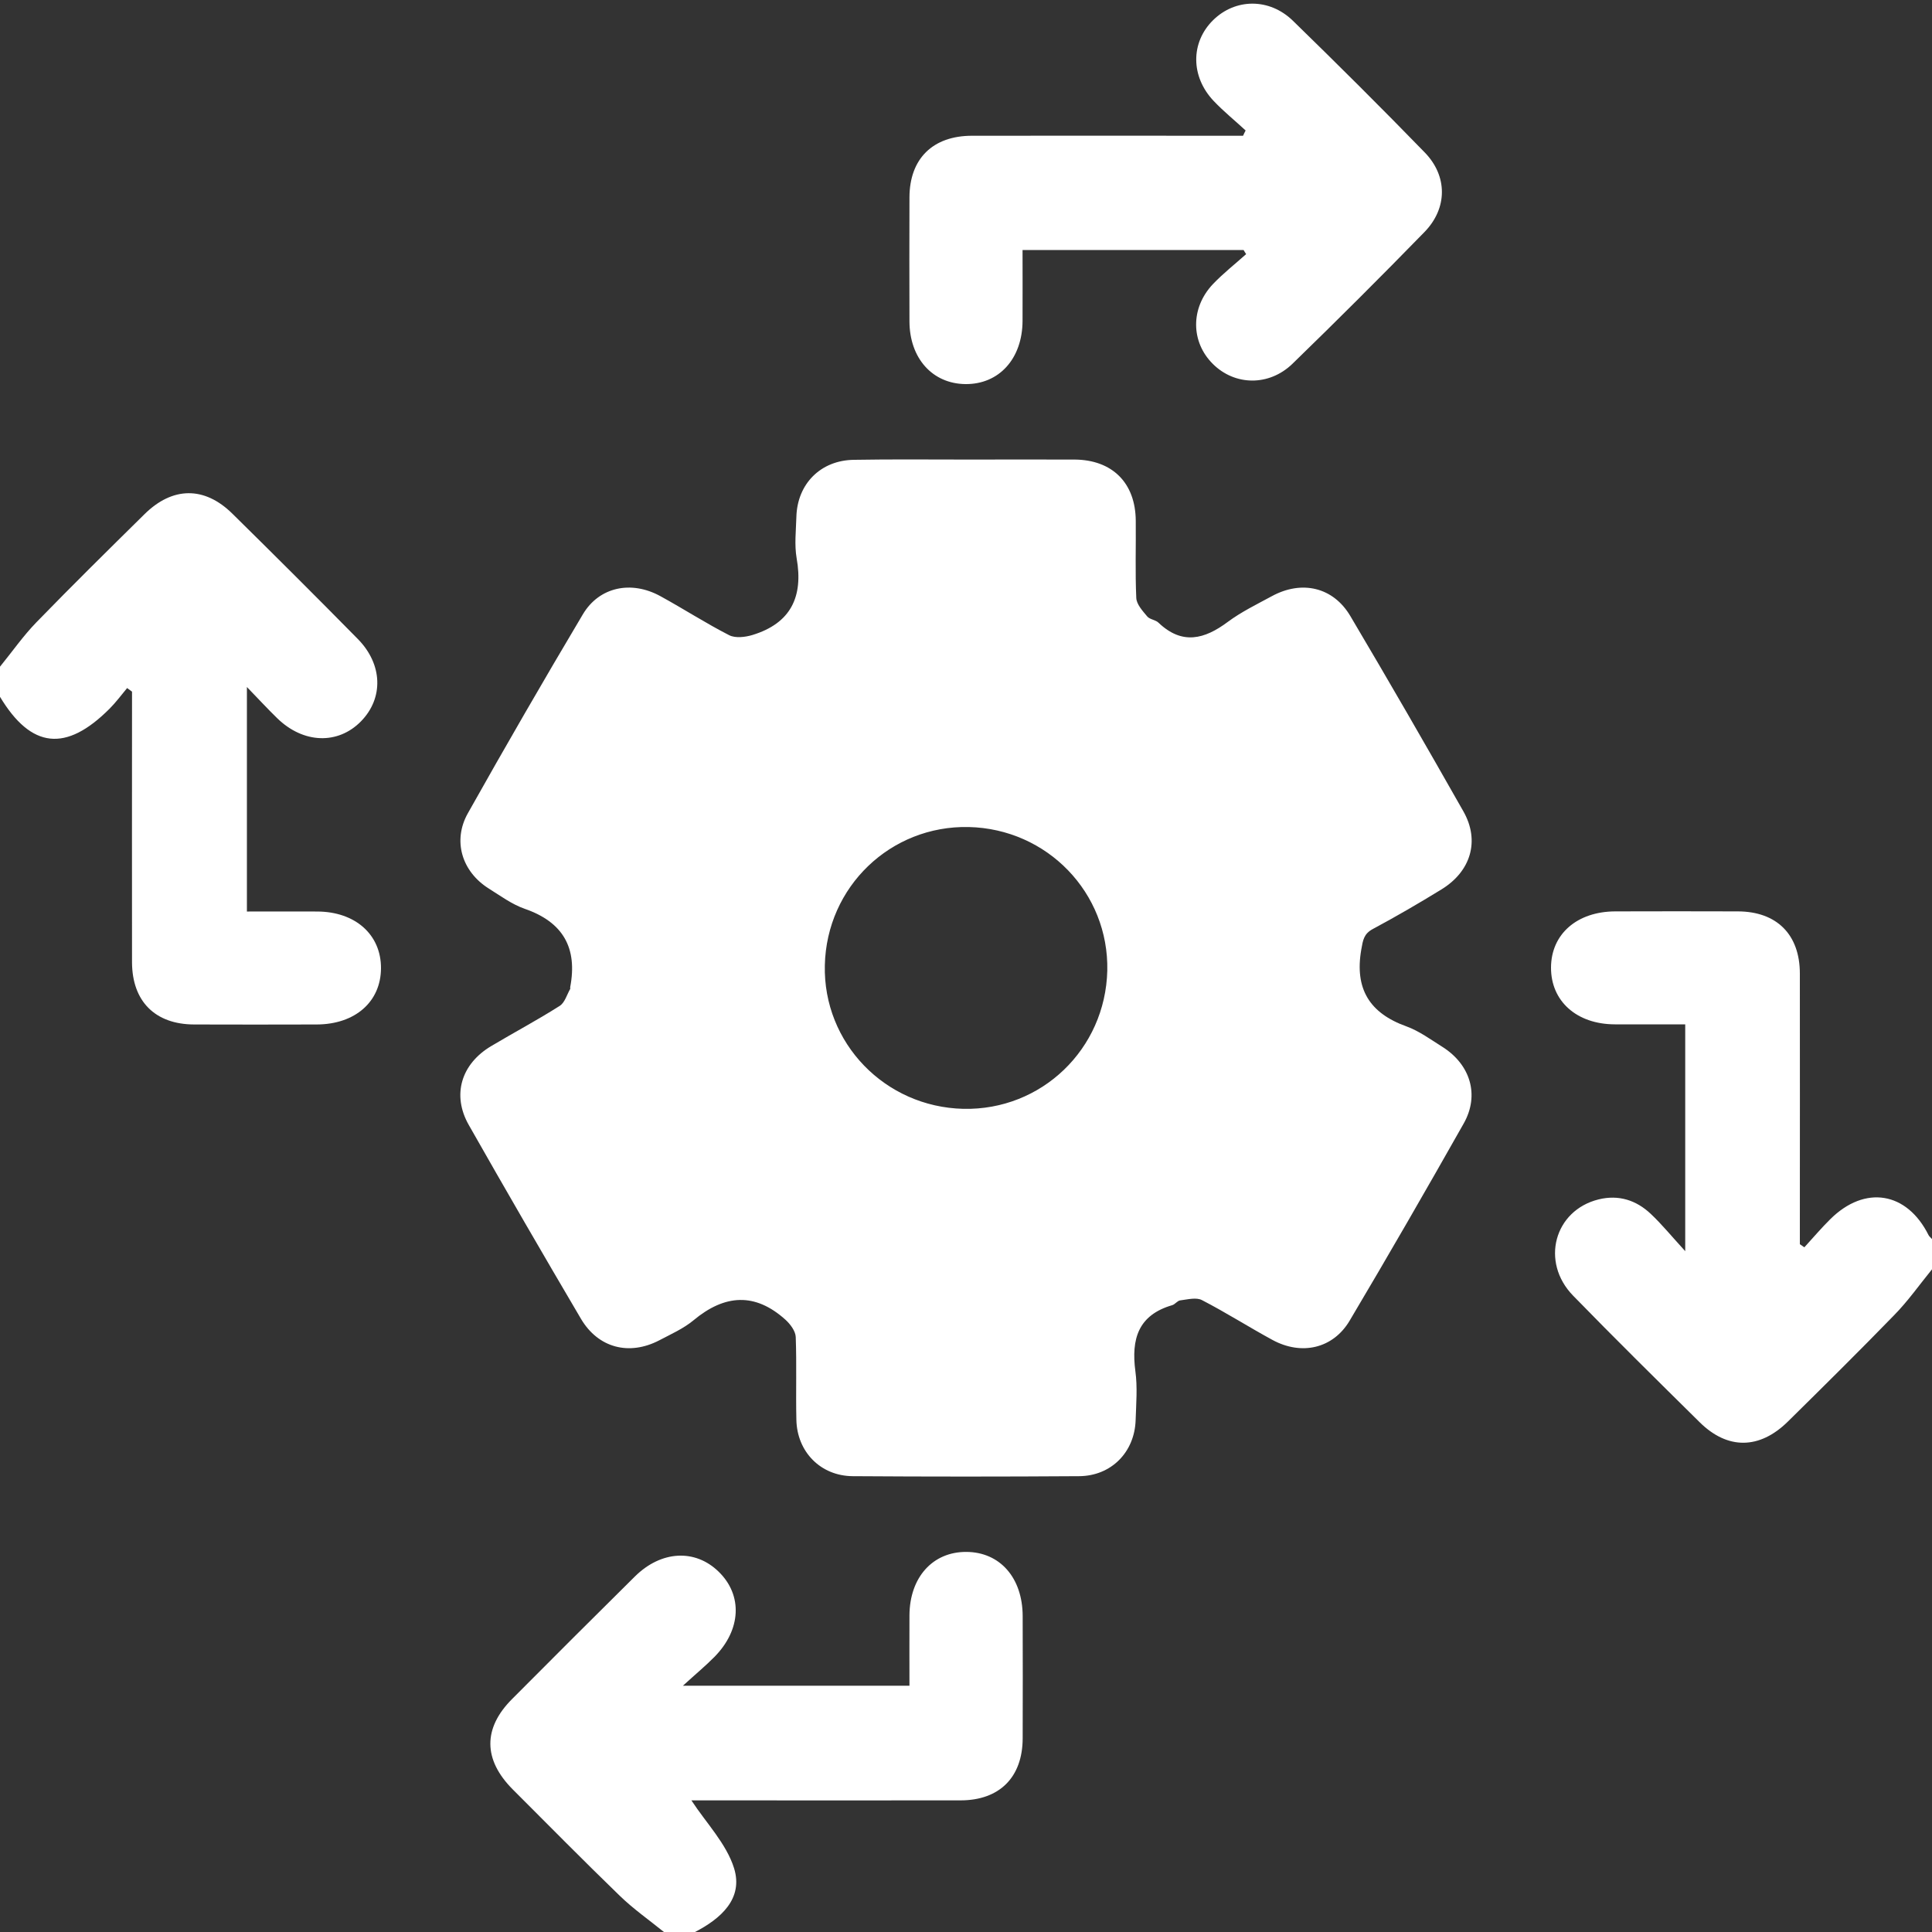
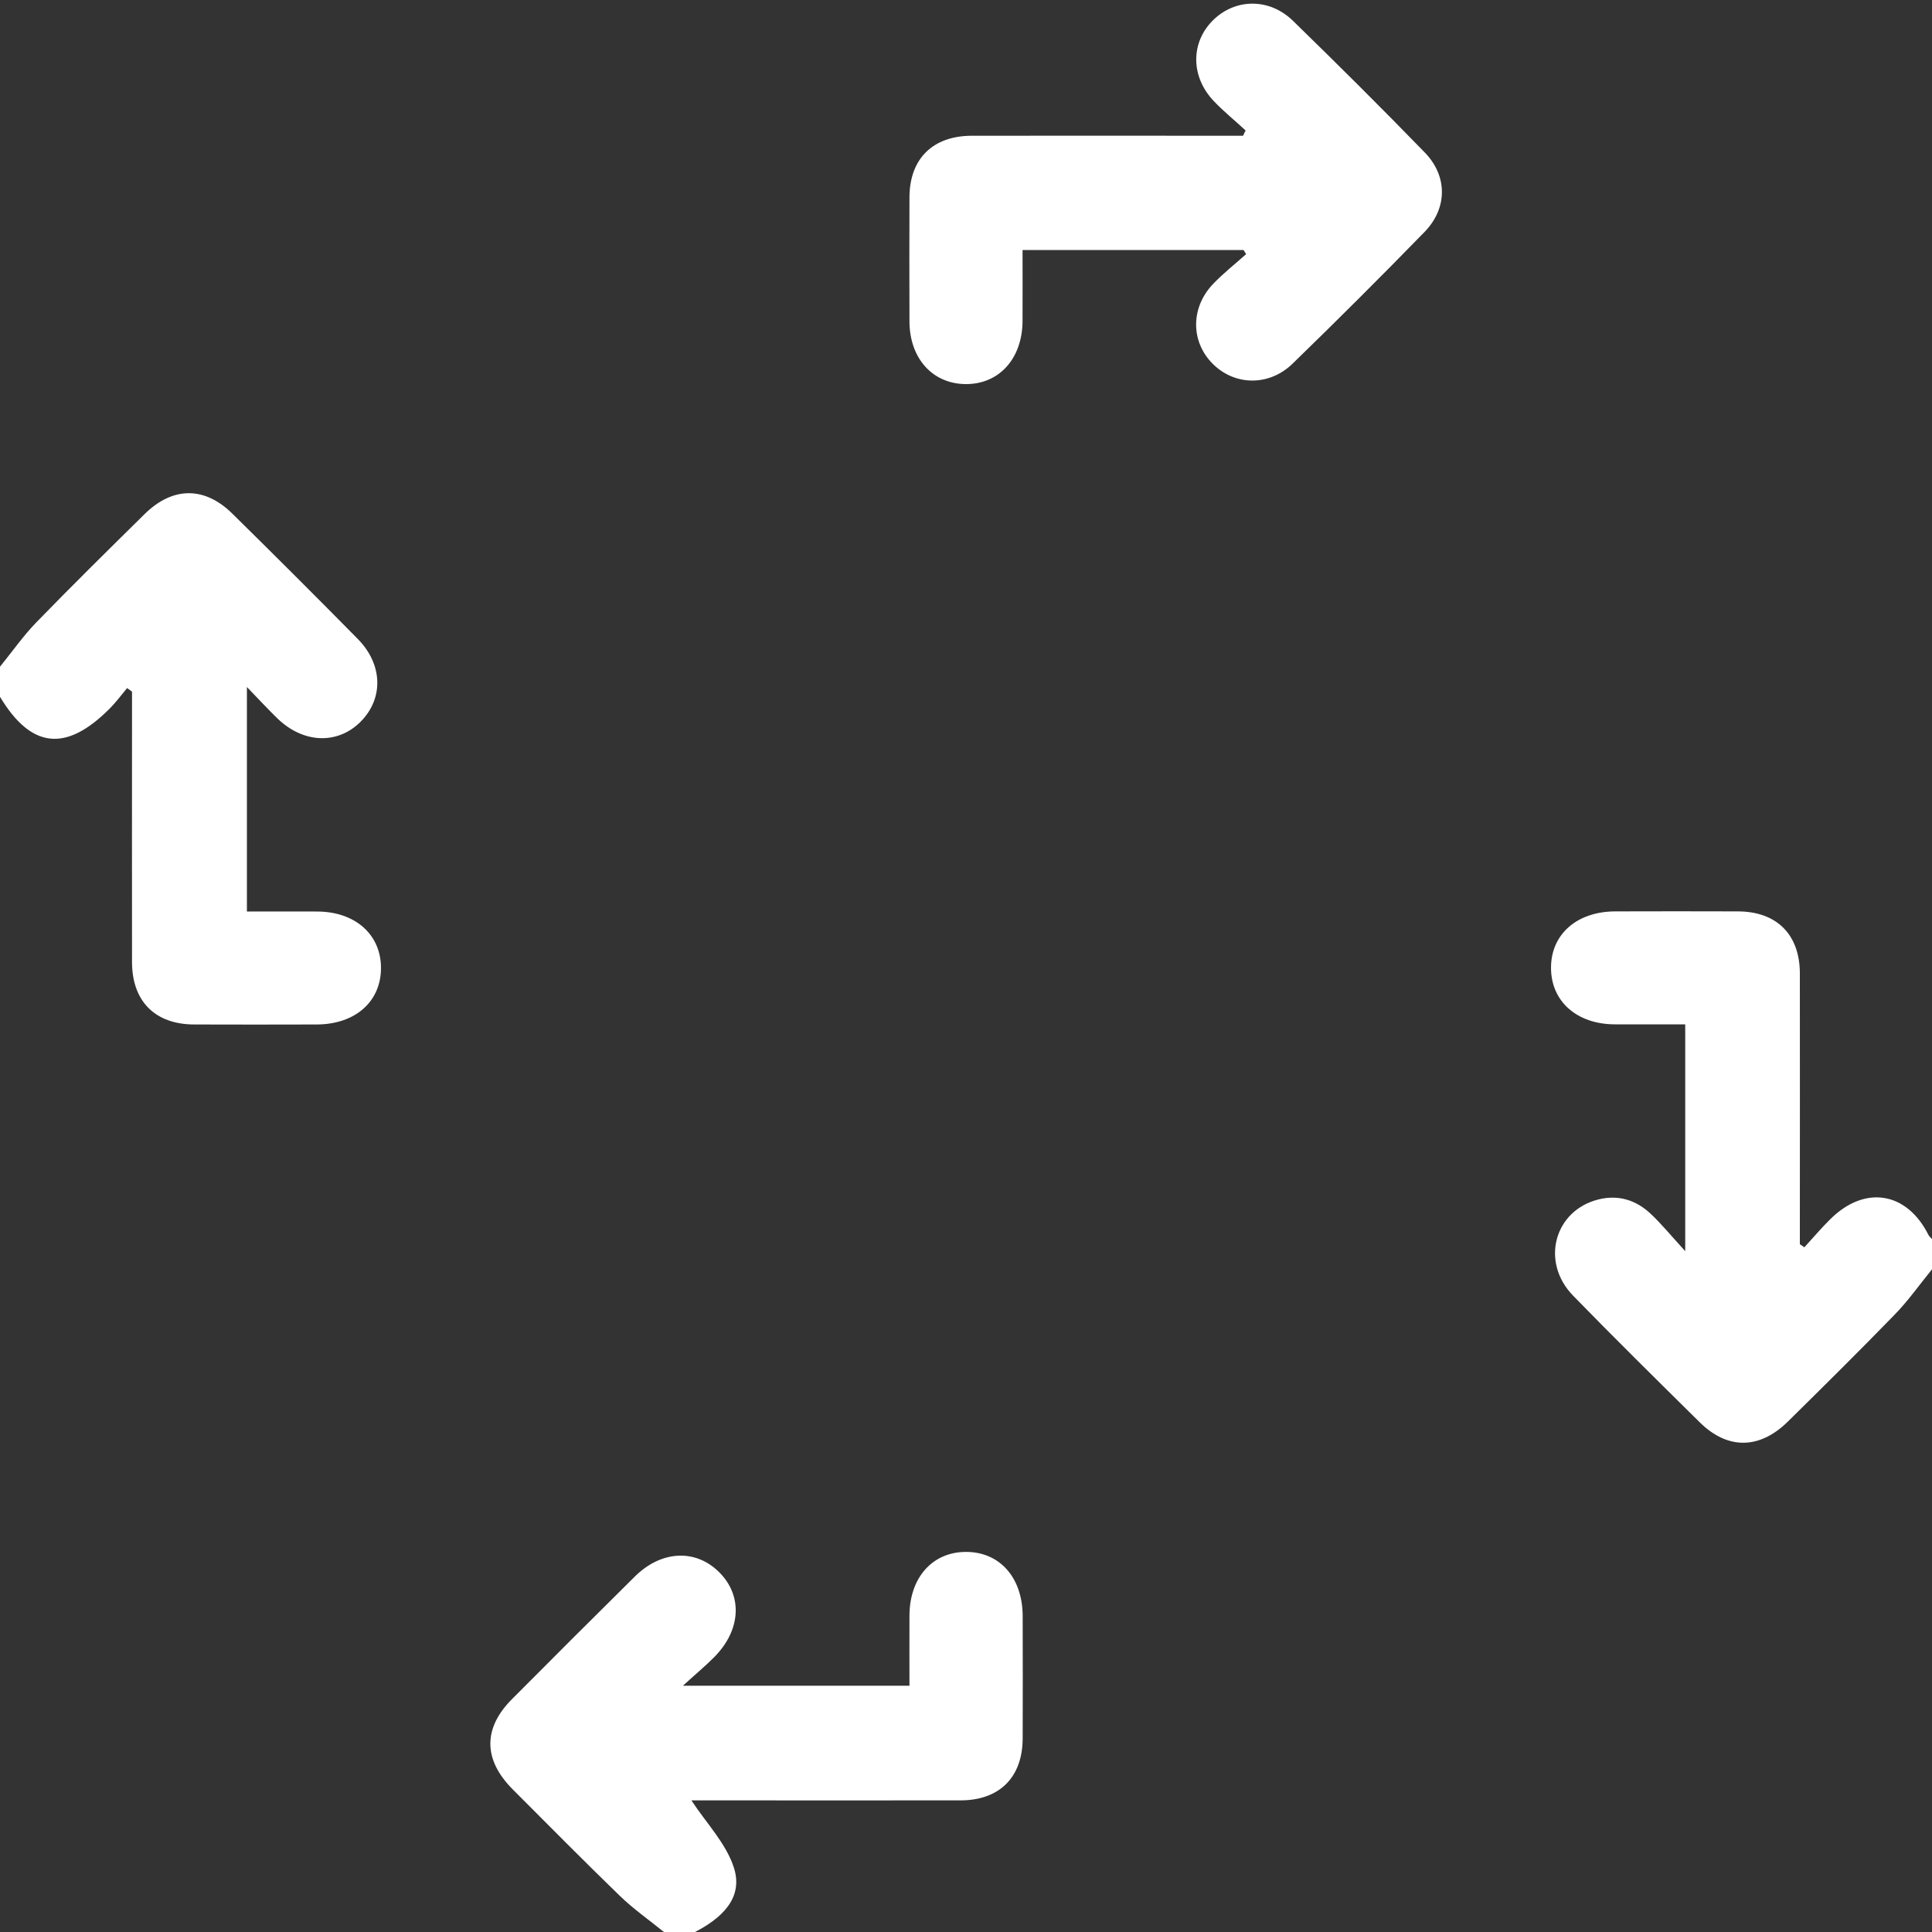
<svg xmlns="http://www.w3.org/2000/svg" version="1.1" id="Capa_1" x="0px" y="0px" viewBox="0 0 150 150" style="enable-background:new 0 0 150 150;" xml:space="preserve">
  <rect x="0" y="0" width="150" height="150" fill="#333333" stroke="none" />
  <style type="text/css">
	.st0{fill:#FFFFFF;}
</style>
  <g>
    <path class="st0" d="M0,51.76c0.94-1.15,1.8-2.39,2.83-3.45c2.75-2.83,5.57-5.61,8.38-8.38c2.18-2.16,4.66-2.19,6.83-0.05   c3.27,3.22,6.51,6.45,9.73,9.72c1.95,1.97,2.02,4.6,0.26,6.4c-1.79,1.83-4.48,1.74-6.51-0.24c-0.73-0.71-1.43-1.47-2.35-2.42   c0,5.94,0,11.59,0,17.43c1.79,0,3.62-0.01,5.46,0c2.96,0.01,4.96,1.8,4.95,4.4c-0.01,2.61-2.01,4.36-4.99,4.37   c-3.17,0.01-6.35,0.01-9.52,0c-3.03-0.01-4.81-1.8-4.82-4.83c-0.01-6.53,0-13.06,0-19.59c0-0.47,0-0.95,0-1.42   c-0.13-0.09-0.25-0.18-0.38-0.28c-0.45,0.54-0.87,1.11-1.36,1.6C5.12,58.42,2.42,58.12,0,54.1C0,53.32,0,52.54,0,51.76z" />
    <path class="st0" d="M150,98.55c-0.97,1.19-1.86,2.46-2.93,3.55c-2.72,2.8-5.49,5.54-8.27,8.28c-2.2,2.16-4.67,2.18-6.83,0.05   c-3.3-3.26-6.6-6.51-9.83-9.83c-2.56-2.62-1.47-6.63,1.98-7.48c1.55-0.38,2.92,0.06,4.05,1.13c0.85,0.8,1.59,1.71,2.67,2.89   c0-6.12,0-11.77,0-17.61c-1.79,0-3.63,0.01-5.47,0c-2.96-0.01-4.96-1.8-4.95-4.41c0.01-2.6,2.02-4.35,4.99-4.36   c3.17-0.01,6.35-0.01,9.52,0c3.02,0.01,4.81,1.8,4.81,4.83c0.01,6.53,0,13.06,0,19.59c0,0.47,0,0.95,0,1.42   c0.12,0.08,0.23,0.16,0.35,0.24c0.67-0.73,1.31-1.49,2.02-2.19c2.69-2.66,5.94-2.12,7.62,1.24c0.06,0.12,0.18,0.2,0.27,0.31   C150,96.99,150,97.77,150,98.55z" />
    <path class="st0" d="M51.56,150.01c-1.16-0.94-2.39-1.8-3.45-2.83c-2.8-2.71-5.54-5.49-8.3-8.25c-2.3-2.31-2.32-4.75-0.05-7.02   c3.16-3.18,6.34-6.35,9.53-9.51c2.04-2.02,4.68-2.16,6.51-0.37c1.87,1.82,1.75,4.5-0.33,6.61c-0.68,0.69-1.44,1.32-2.45,2.24   c6.08,0,11.74,0,17.59,0c0-1.79-0.01-3.62,0-5.45c0.01-2.96,1.8-4.95,4.41-4.94c2.61,0.01,4.37,2,4.38,4.98   c0.01,3.17,0.01,6.33,0,9.5c-0.01,3.02-1.8,4.81-4.83,4.81c-6.54,0.01-13.08,0-19.62,0c-0.47,0-0.95,0-1.27,0   c1.14,1.75,2.71,3.35,3.31,5.26c0.74,2.37-1.02,3.93-3.07,4.98C53.12,150.01,52.34,150.01,51.56,150.01z" />
-     <path class="st0" d="M75.08,35.68c2.78,0,5.57-0.01,8.35,0c2.93,0.02,4.73,1.81,4.75,4.75c0.02,2-0.05,4,0.04,5.99   c0.02,0.5,0.49,1.01,0.85,1.44c0.2,0.24,0.65,0.26,0.88,0.49c1.83,1.74,3.56,1.29,5.38-0.07c1.05-0.78,2.25-1.36,3.41-1.99   c2.33-1.27,4.77-0.71,6.1,1.54c2.98,5.03,5.9,10.09,8.78,15.17c1.29,2.28,0.58,4.65-1.7,6.05c-1.74,1.07-3.51,2.1-5.32,3.07   c-0.72,0.38-0.78,0.87-0.91,1.6c-0.53,3.04,0.63,4.94,3.51,5.97c0.99,0.36,1.88,1.02,2.79,1.59c2.17,1.37,2.9,3.74,1.65,5.95   c-2.9,5.13-5.84,10.23-8.85,15.3c-1.29,2.18-3.74,2.73-6,1.5c-1.84-1-3.61-2.13-5.47-3.09c-0.44-0.23-1.12-0.05-1.68,0.02   c-0.22,0.02-0.4,0.3-0.62,0.37c-2.66,0.77-3.2,2.64-2.87,5.13c0.17,1.24,0.06,2.53,0.02,3.8c-0.08,2.49-1.9,4.34-4.4,4.35   c-5.86,0.04-11.72,0.04-17.57,0c-2.49-0.02-4.32-1.89-4.37-4.38c-0.05-2.14,0.03-4.29-0.05-6.43c-0.02-0.46-0.42-0.99-0.79-1.33   c-2.38-2.15-4.74-1.97-7.15,0.04c-0.77,0.64-1.74,1.07-2.65,1.55c-2.34,1.22-4.74,0.6-6.08-1.66c-2.94-4.99-5.85-10.01-8.71-15.05   c-1.33-2.33-0.6-4.75,1.75-6.14c1.76-1.05,3.57-2.01,5.3-3.11c0.4-0.25,0.56-0.87,0.82-1.32c0.02-0.04-0.01-0.1,0-0.14   c0.58-3.04-0.55-5.05-3.53-6.08c-1-0.35-1.89-1.01-2.8-1.58c-2.08-1.31-2.82-3.71-1.61-5.85c2.91-5.18,5.88-10.32,8.92-15.43   c1.27-2.14,3.76-2.66,6.03-1.41c1.79,0.98,3.52,2.1,5.34,3.03c0.48,0.24,1.24,0.15,1.8-0.02c2.98-0.91,3.96-2.97,3.43-5.96   c-0.18-1.04-0.05-2.14-0.02-3.21c0.07-2.57,1.89-4.4,4.47-4.43C69.22,35.65,72.15,35.68,75.08,35.68z M75.21,64.21   c-6.06-0.13-11.03,4.63-11.17,10.73c-0.14,6.03,4.66,11.01,10.76,11.15c6.06,0.13,11.02-4.63,11.17-10.73   C86.1,69.32,81.31,64.35,75.21,64.21z" />
    <path class="st0" d="M96.71,10.13c-0.82-0.76-1.7-1.47-2.47-2.28c-1.81-1.9-1.81-4.56-0.05-6.29c1.72-1.69,4.36-1.73,6.19,0.05   c3.46,3.37,6.88,6.77,10.24,10.23c1.78,1.83,1.77,4.33-0.02,6.17c-3.37,3.46-6.79,6.87-10.25,10.23c-1.83,1.77-4.49,1.71-6.19,0.01   c-1.71-1.7-1.74-4.33,0-6.18c0.8-0.84,1.72-1.56,2.59-2.34c-0.07-0.11-0.14-0.21-0.2-0.32c-5.66,0-11.33,0-17.16,0   c0,1.83,0.01,3.67,0,5.5c-0.01,2.94-1.83,4.94-4.44,4.91c-2.56-0.03-4.33-2.01-4.34-4.86c-0.01-3.21-0.01-6.43,0-9.64   c0.01-3,1.81-4.78,4.86-4.78c6.54-0.01,13.08,0,19.62,0c0.47,0,0.95,0,1.42,0C96.57,10.4,96.64,10.27,96.71,10.13z" />
  </g>
</svg>